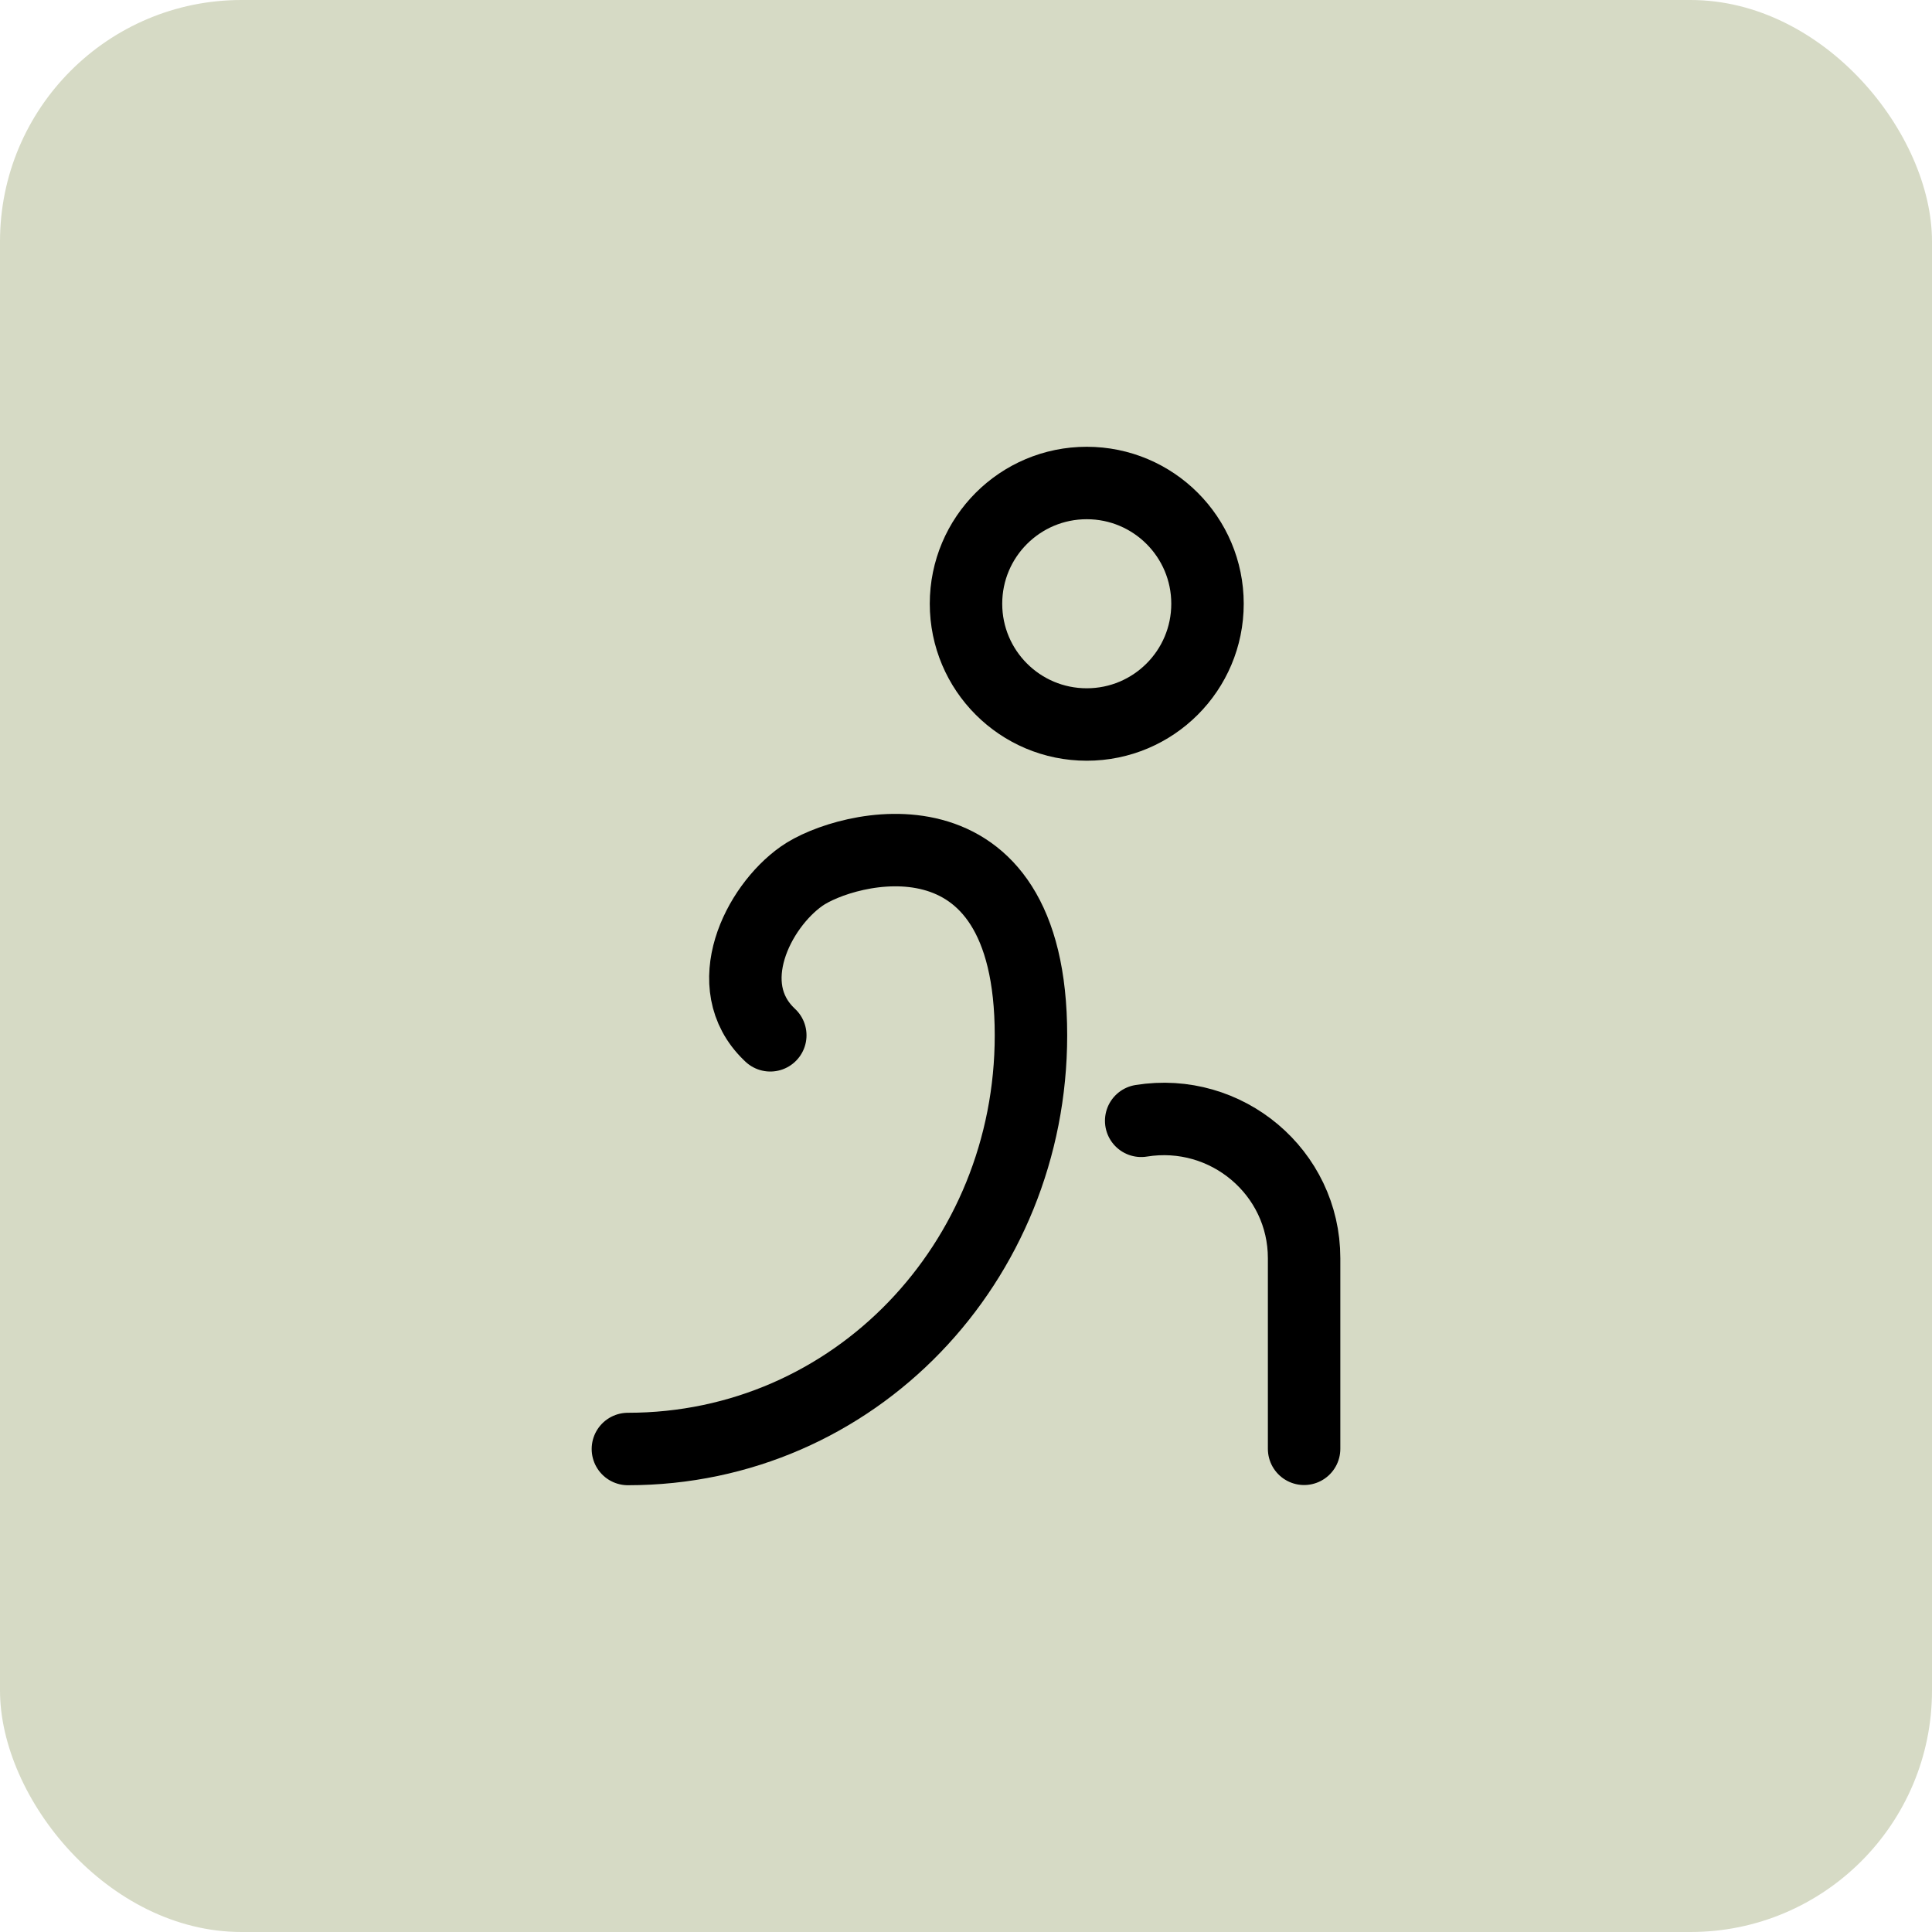
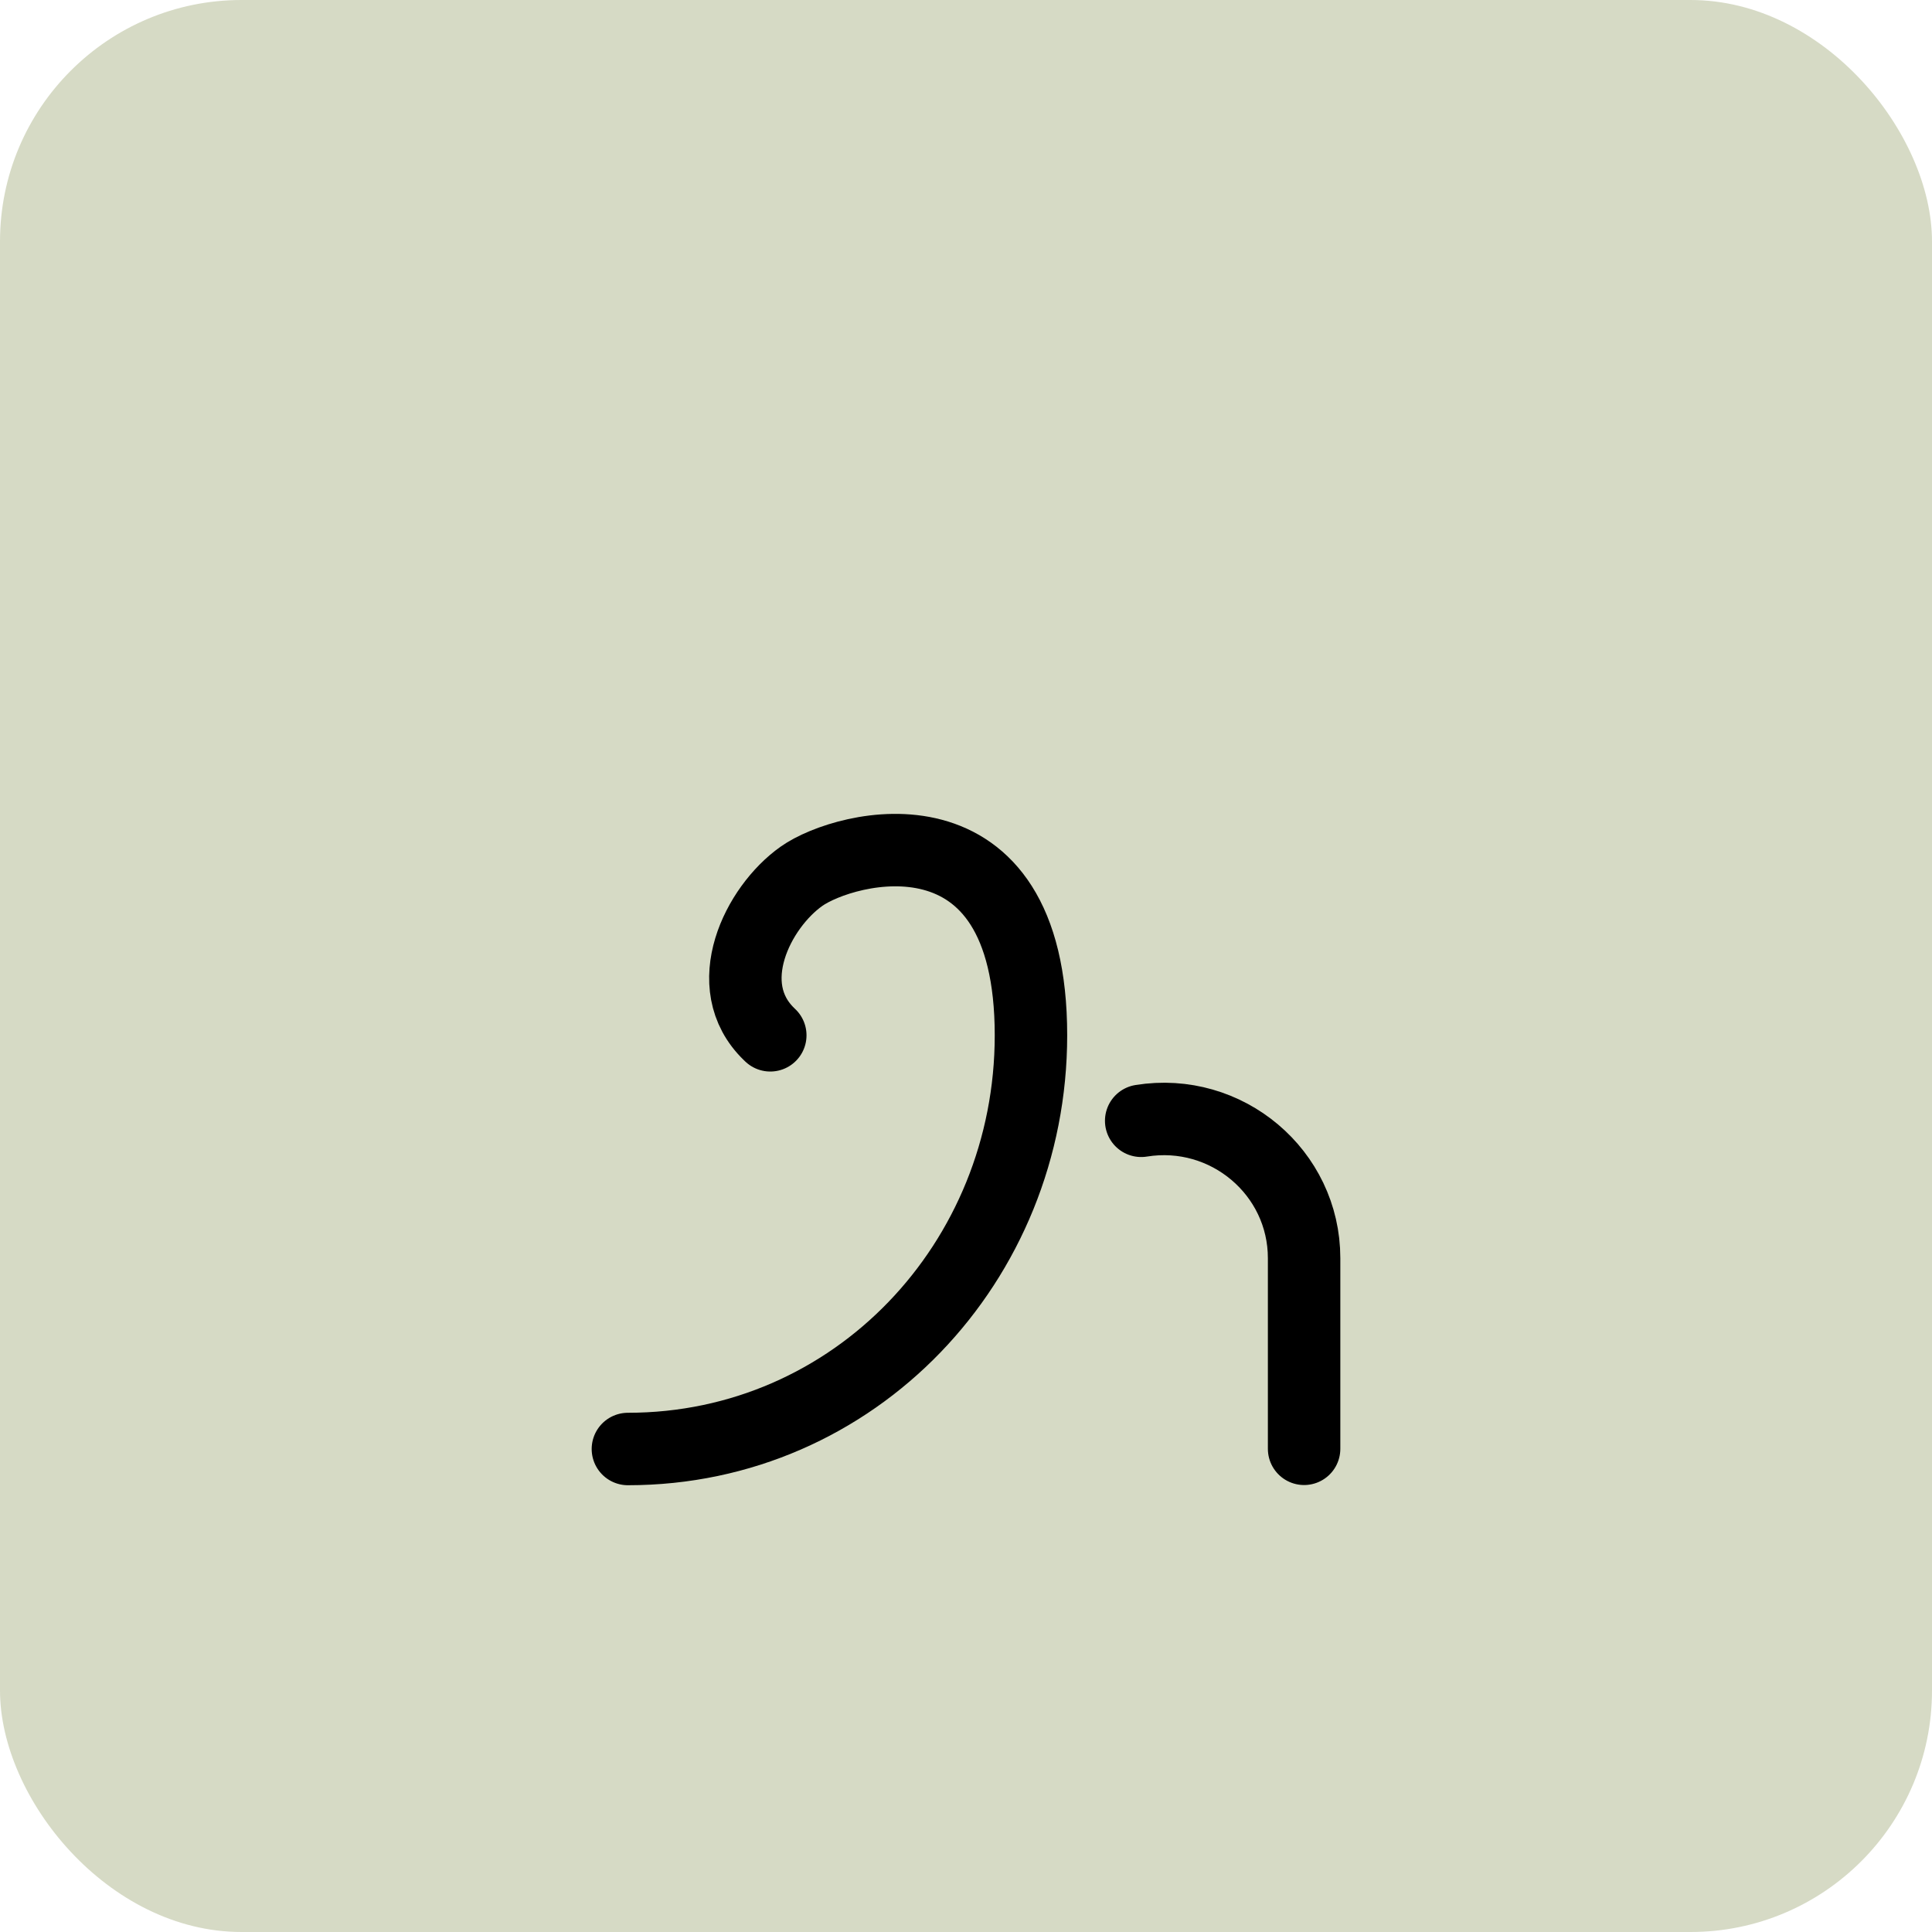
<svg xmlns="http://www.w3.org/2000/svg" width="40" height="40" viewBox="0 0 40 40" fill="none">
  <rect width="40" height="40" rx="5" fill="#D6DAC5" />
-   <path d="M22.5 15C23.881 15 25 13.881 25 12.5C25 11.119 23.881 10 22.5 10C21.119 10 20 11.119 20 12.5C20 13.881 21.119 15 22.5 15Z" stroke="black" stroke-width="1.5" />
  <path d="M27 29.996V26.049C27 24.273 25.395 22.919 23.627 23.205M15.948 21.435L15.923 21.411C14.881 20.404 15.686 18.785 16.593 18.143C17.5 17.5 21.345 16.5 21.345 21.434C21.345 26.13 17.695 30 13 30" stroke="black" stroke-width="1.5" stroke-linecap="round" />
</svg>